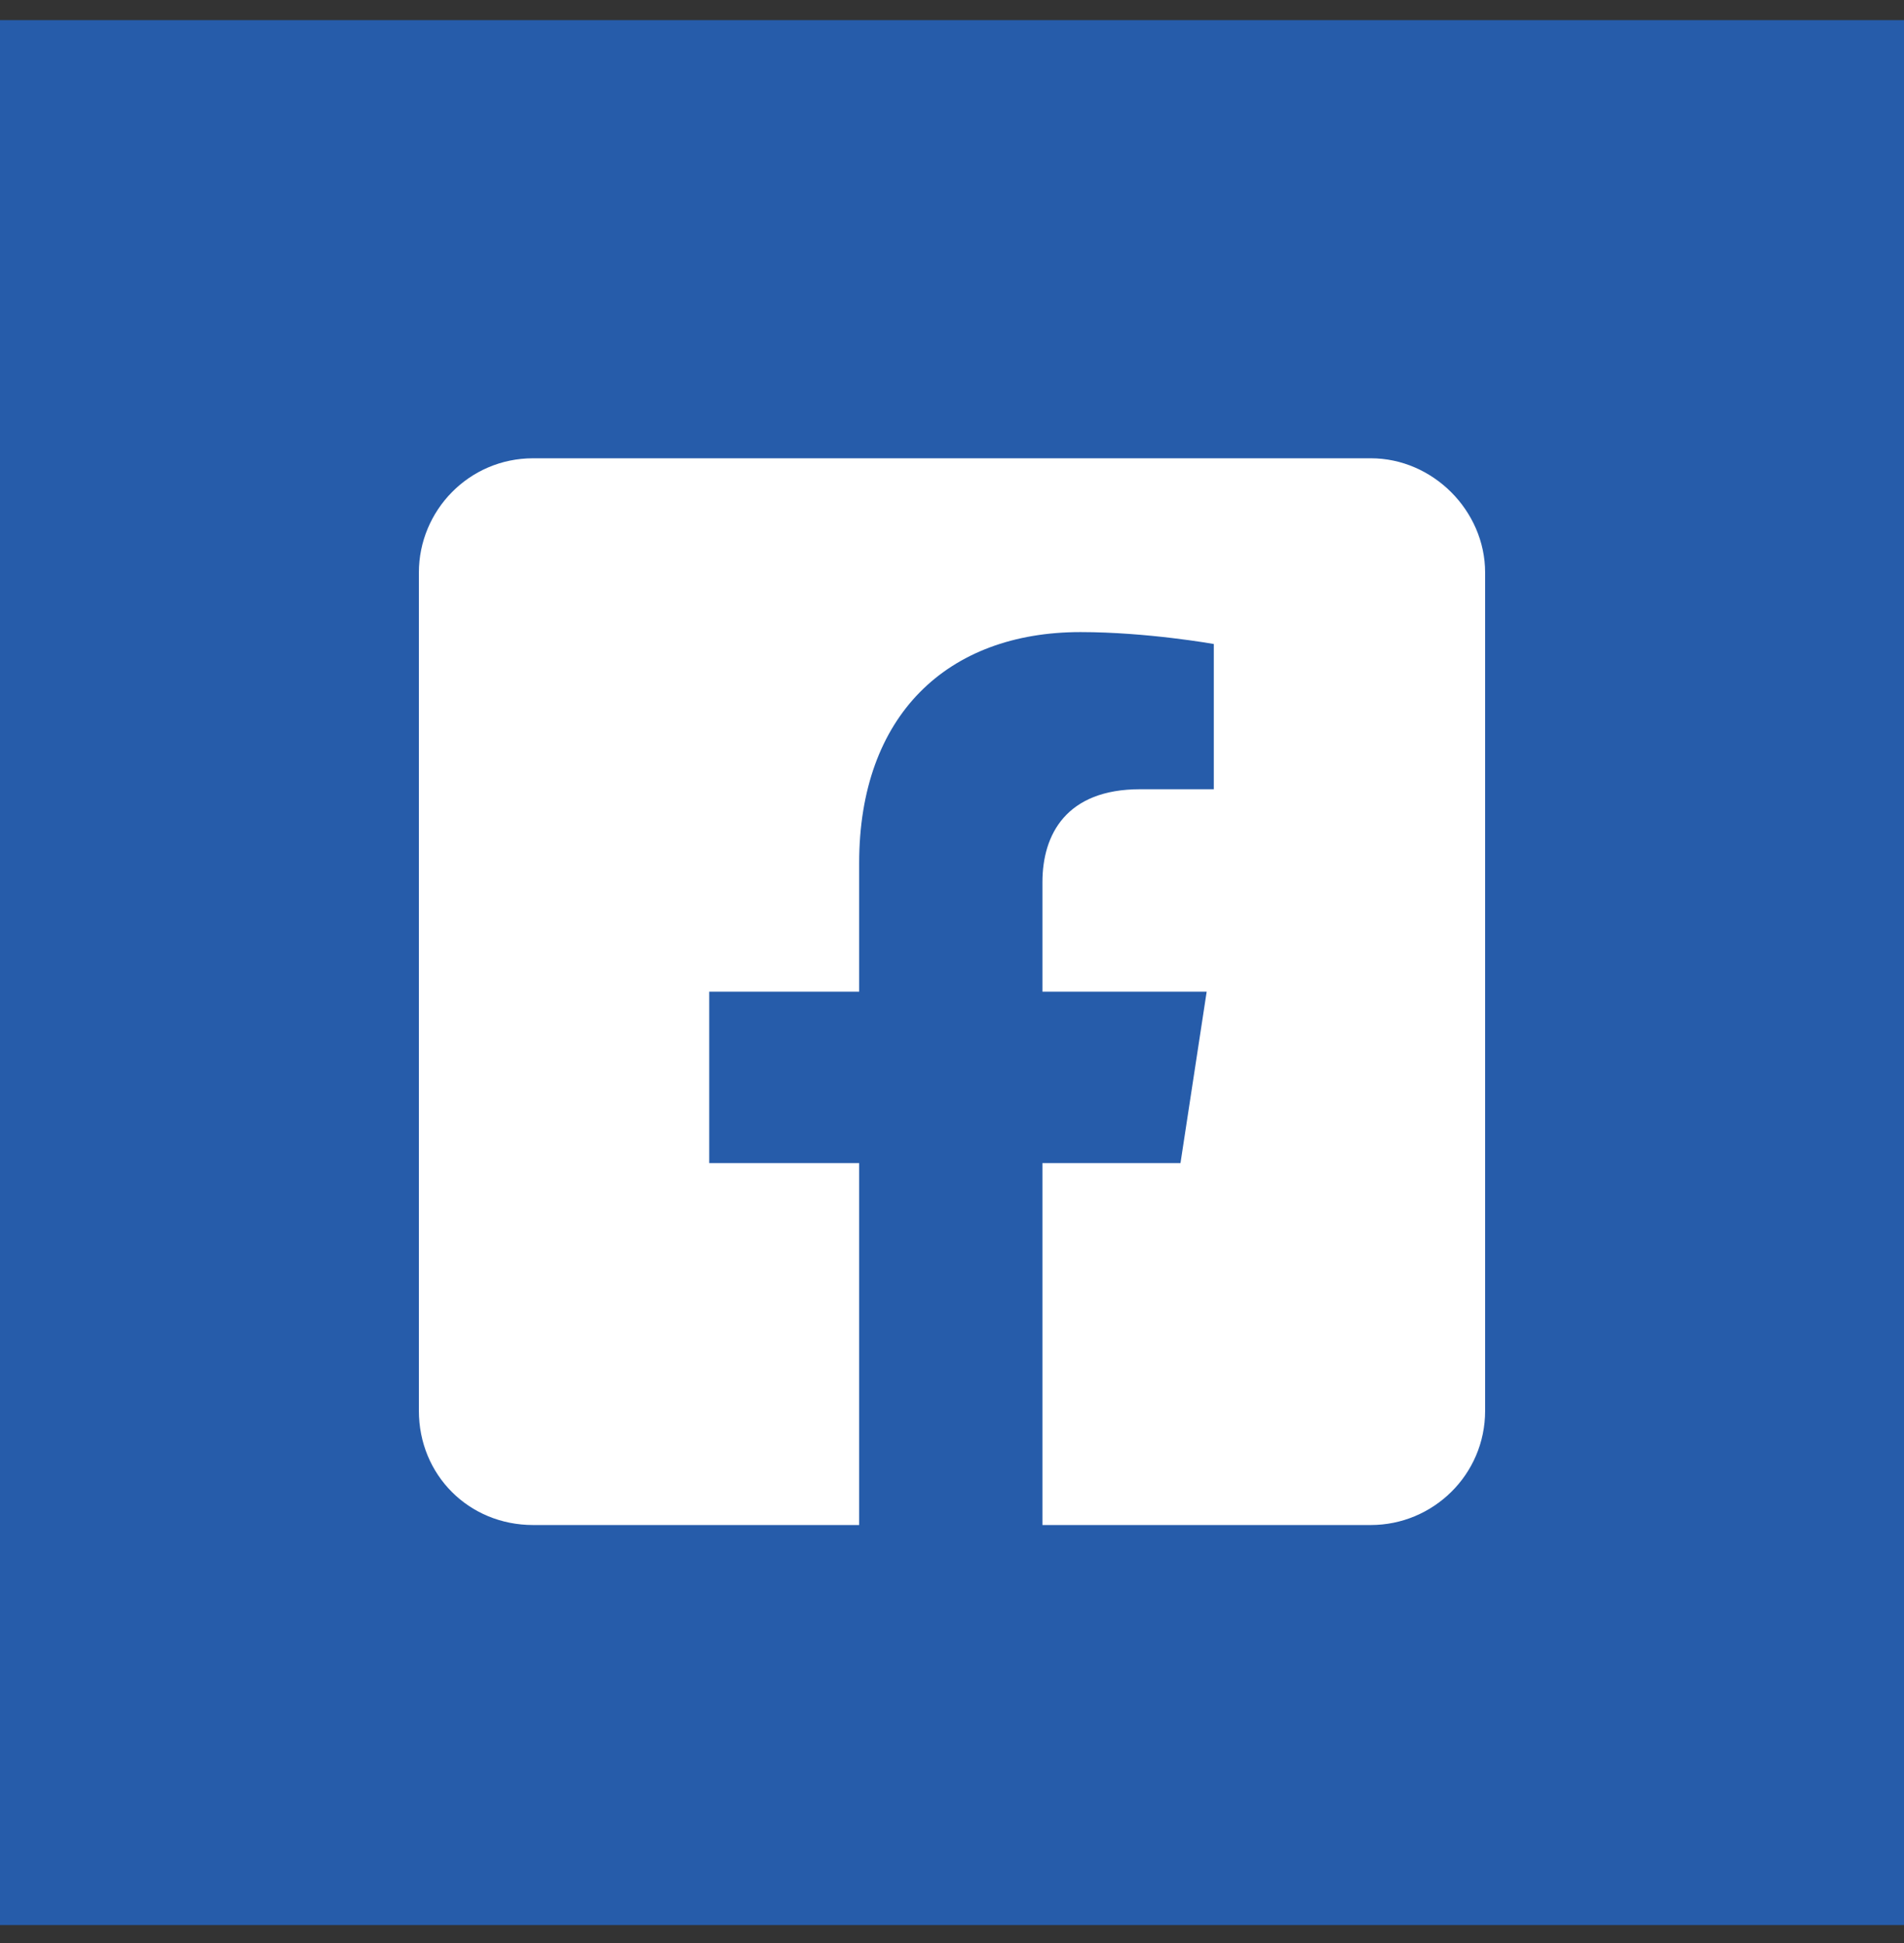
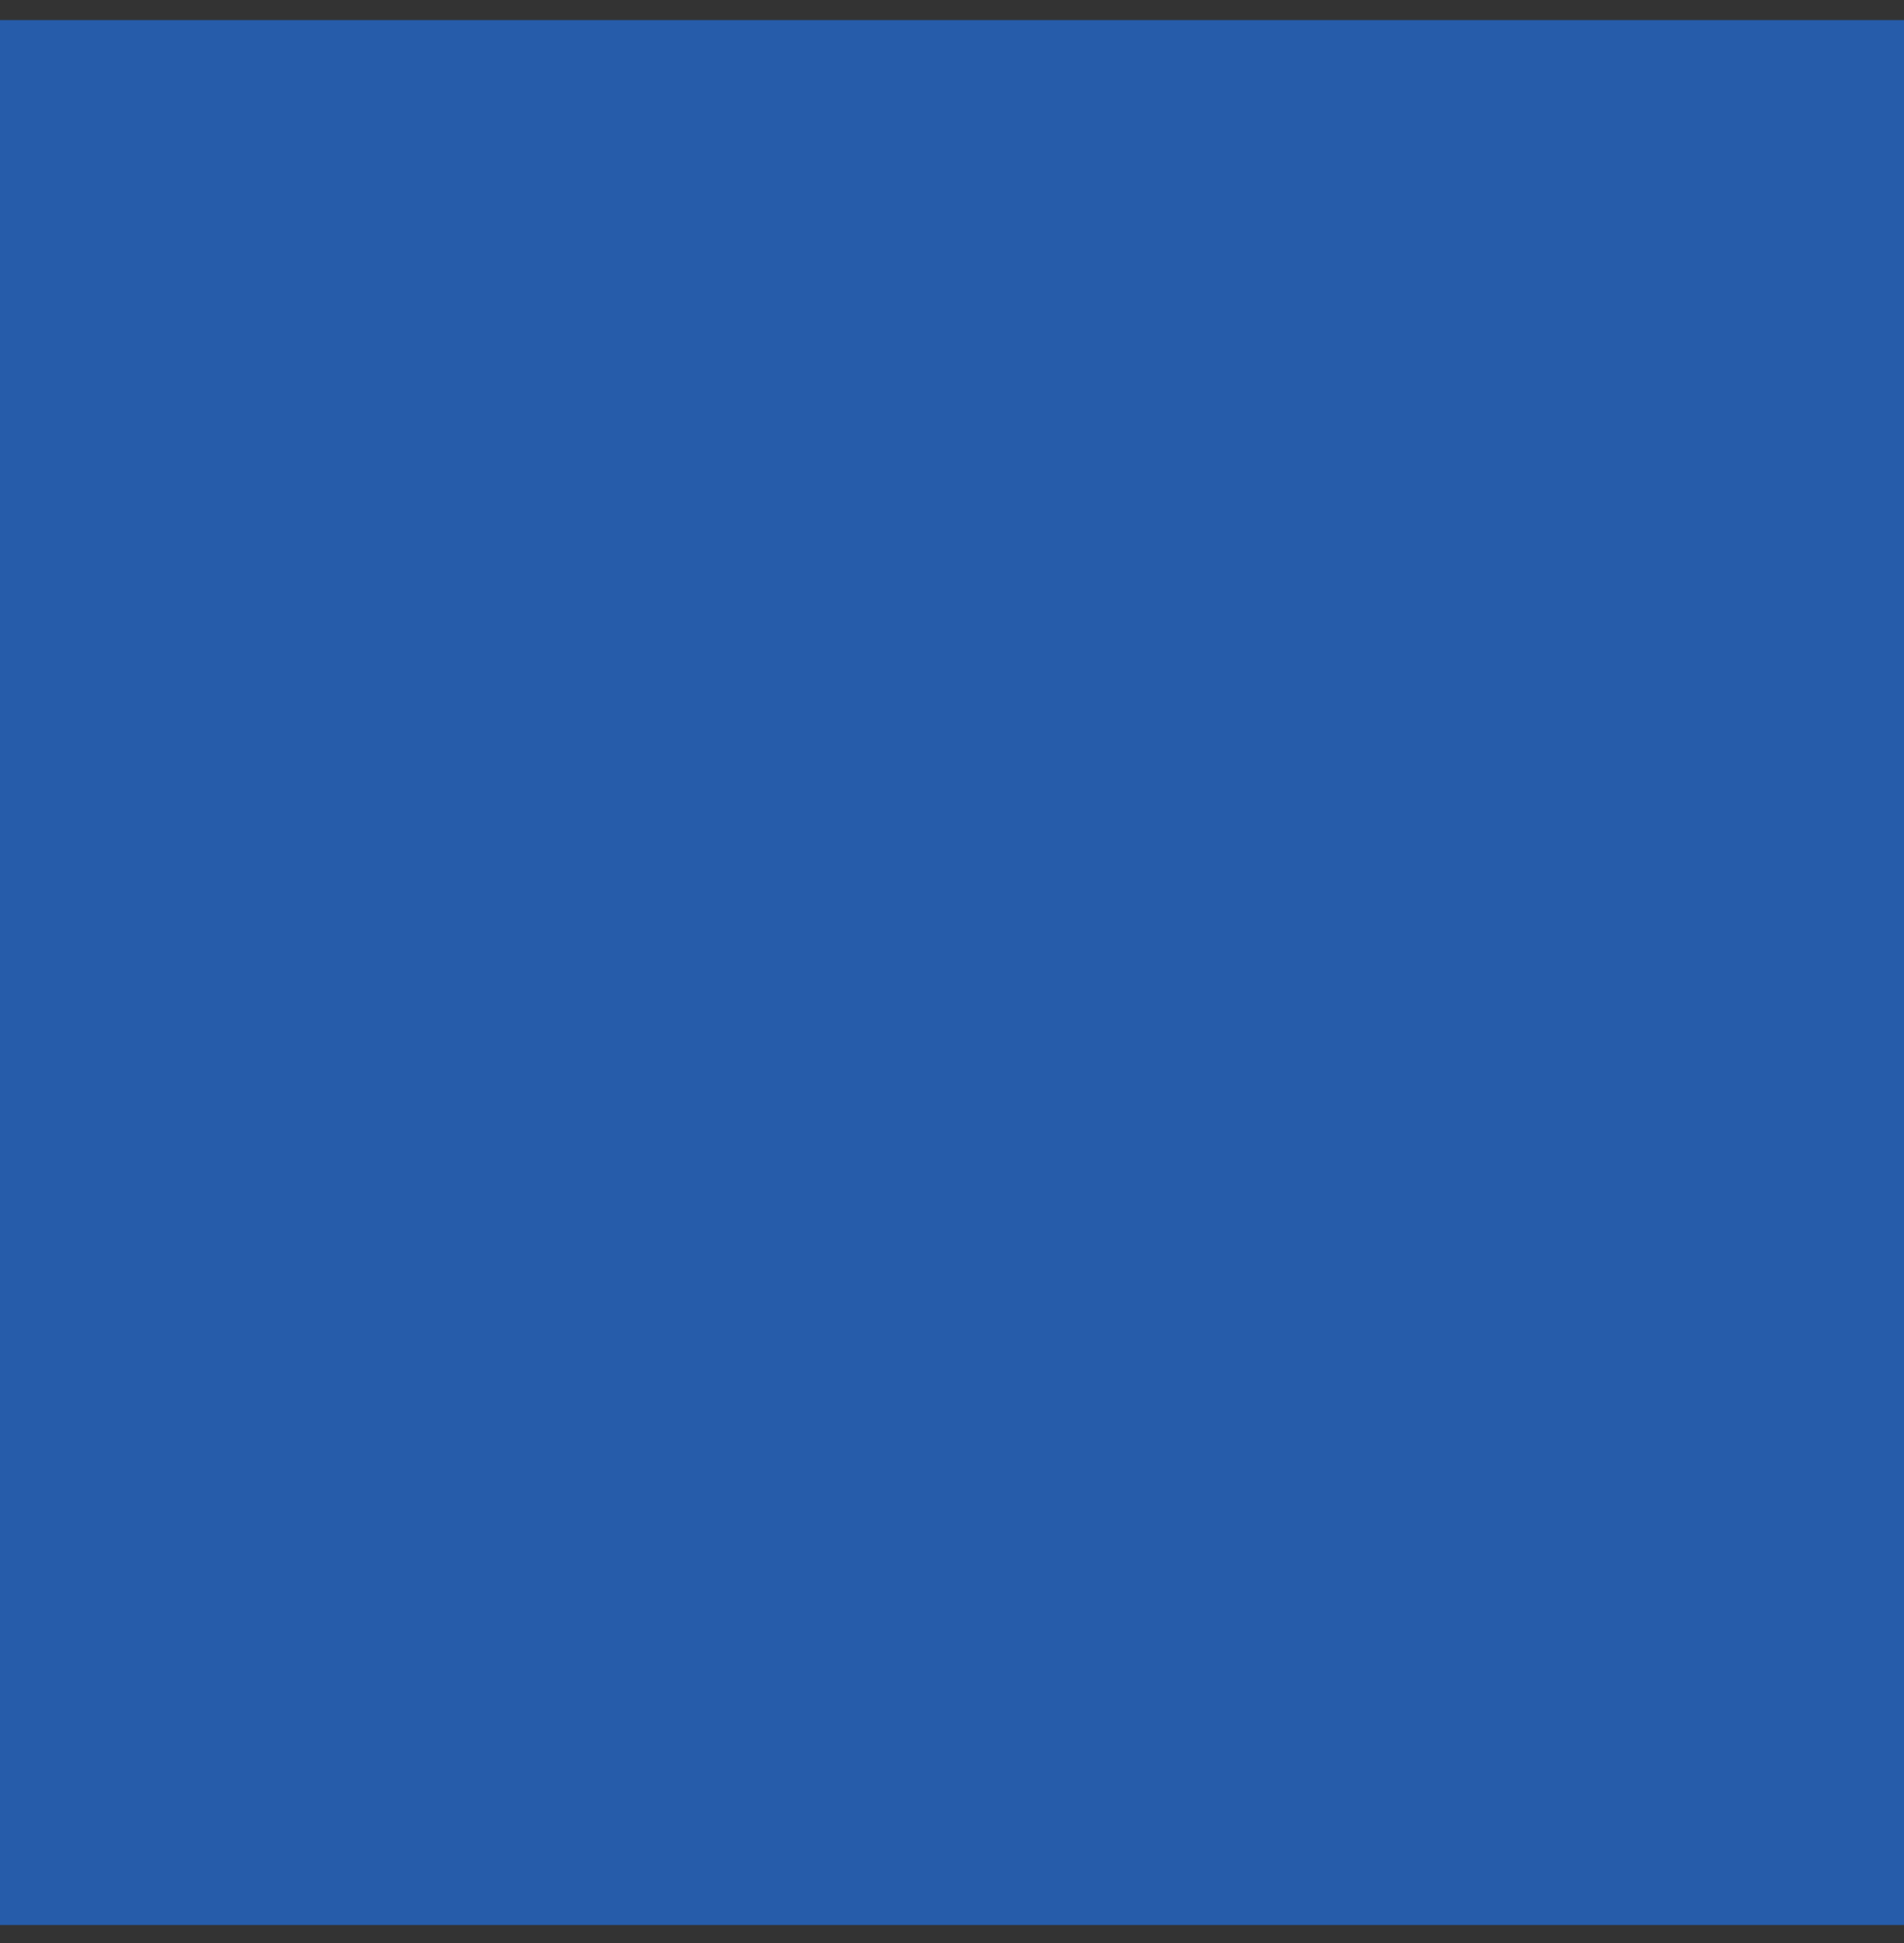
<svg xmlns="http://www.w3.org/2000/svg" width="50" height="51" viewBox="0 0 50 51" fill="none">
  <rect x="0" y="0" width="50" height="51" fill="#333333" stroke="none" />
  <rect width="50" height="50" transform="translate(0 0.529)" fill="#265CAA" />
-   <path d="M36 12.029H14C12.312 12.029 11 13.404 11 15.029V37.029C11 38.716 12.312 40.029 14 40.029H22.562V30.529H18.625V26.029H22.562V22.654C22.562 18.779 24.875 16.591 28.375 16.591C30.125 16.591 31.875 16.904 31.875 16.904V20.716H29.938C28 20.716 27.375 21.904 27.375 23.154V26.029H31.688L31 30.529H27.375V40.029H36C37.625 40.029 39 38.716 39 37.029V15.029C39 13.404 37.625 12.029 36 12.029Z" fill="white" />
</svg>